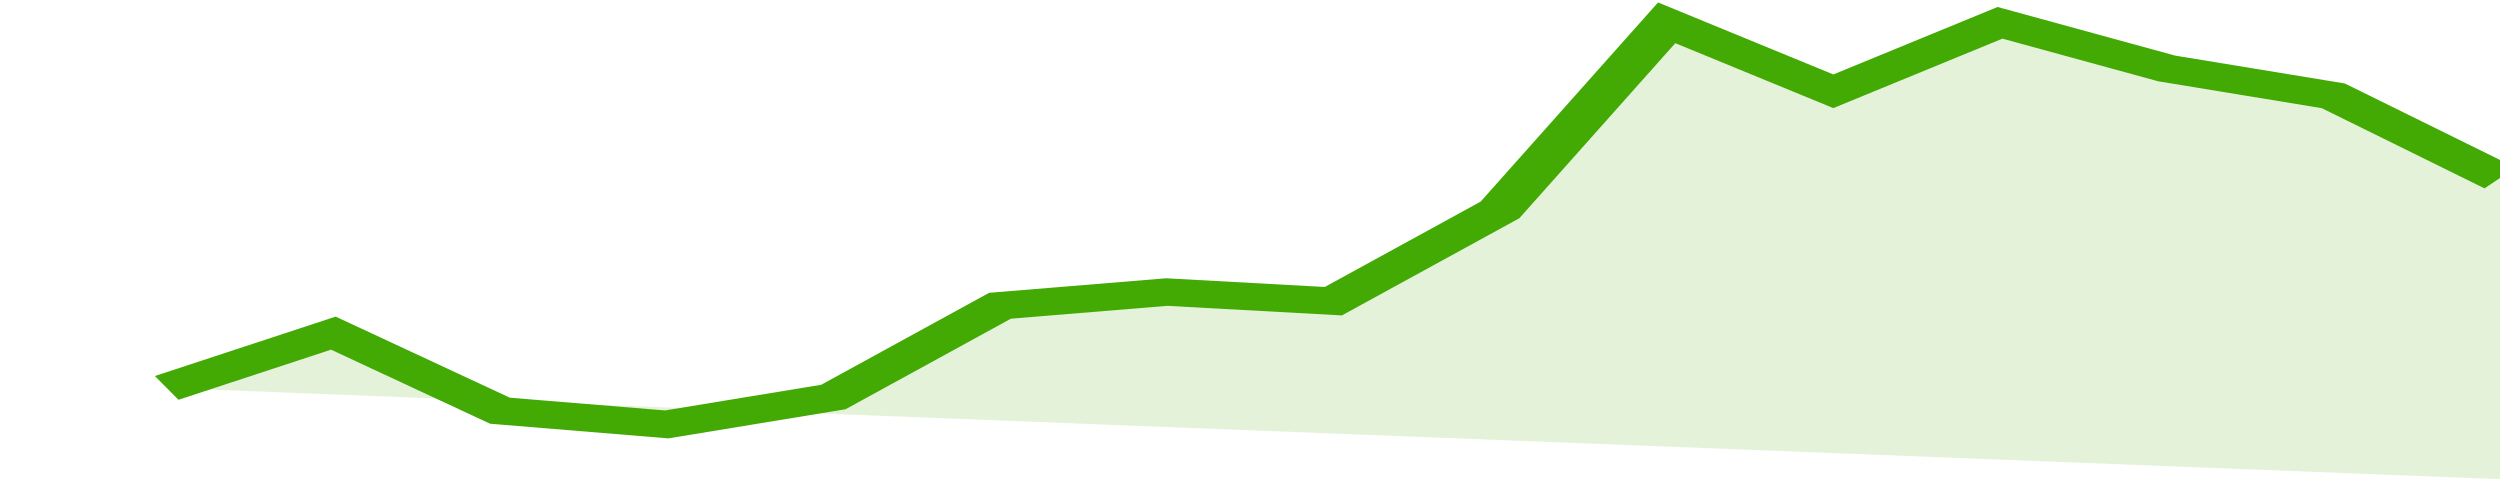
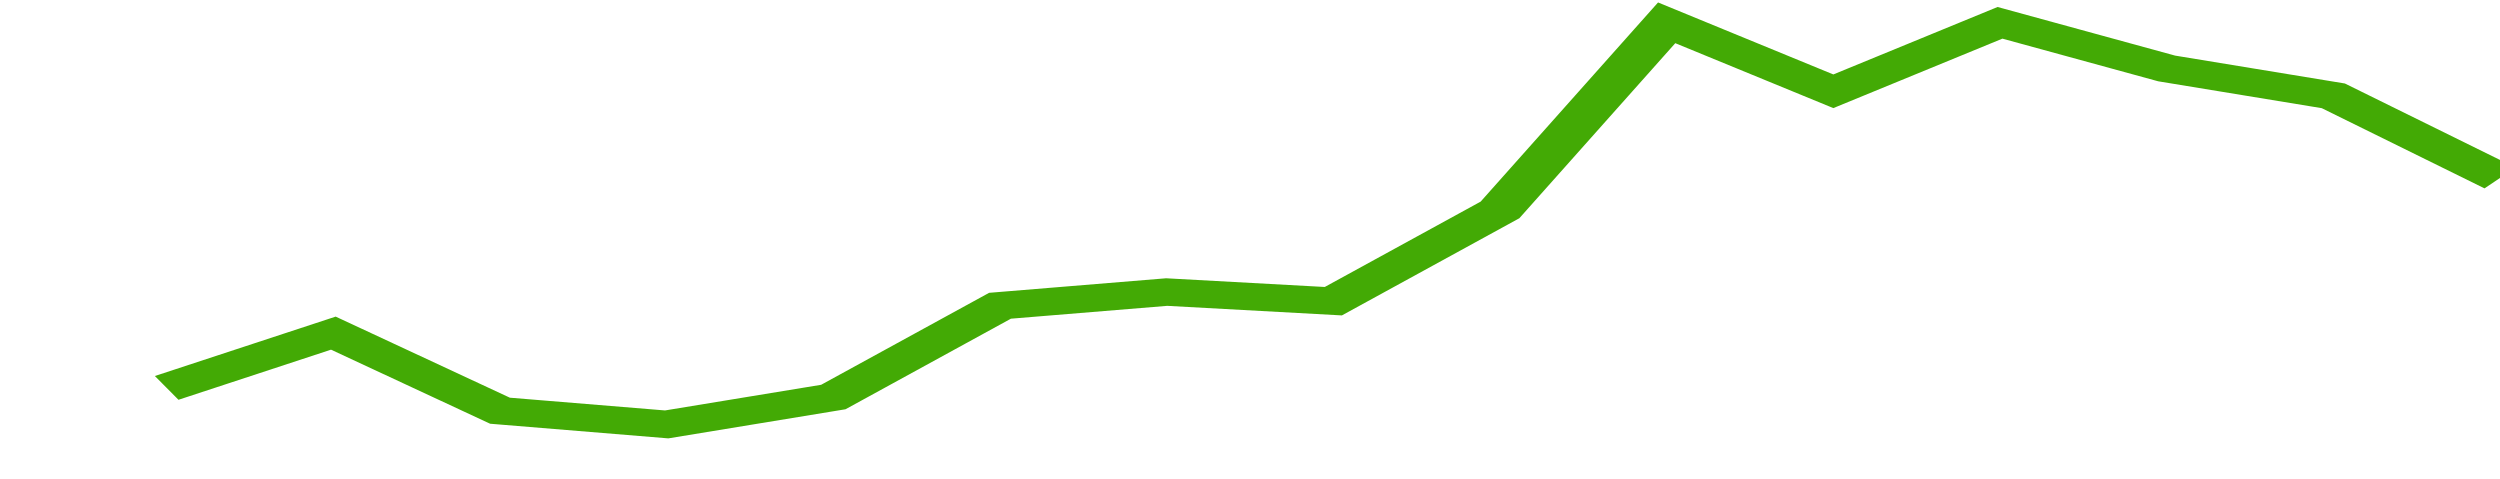
<svg xmlns="http://www.w3.org/2000/svg" viewBox="0 0 315 105" width="120" height="23" preserveAspectRatio="none">
  <polyline fill="none" stroke="#43AA05" stroke-width="6" points="21, 85 42, 73 63, 90 84, 93 105, 87 126, 67 147, 64 168, 66 189, 46 210, 5 231, 20 252, 5 273, 15 294, 21 315, 39 315, 39 "> </polyline>
-   <polygon fill="#43AA05" opacity="0.15" points="21, 85 42, 73 63, 90 84, 93 105, 87 126, 67 147, 64 168, 66 189, 46 210, 5 231, 20 252, 5 273, 15 294, 21 315, 39 315, 105 " />
</svg>